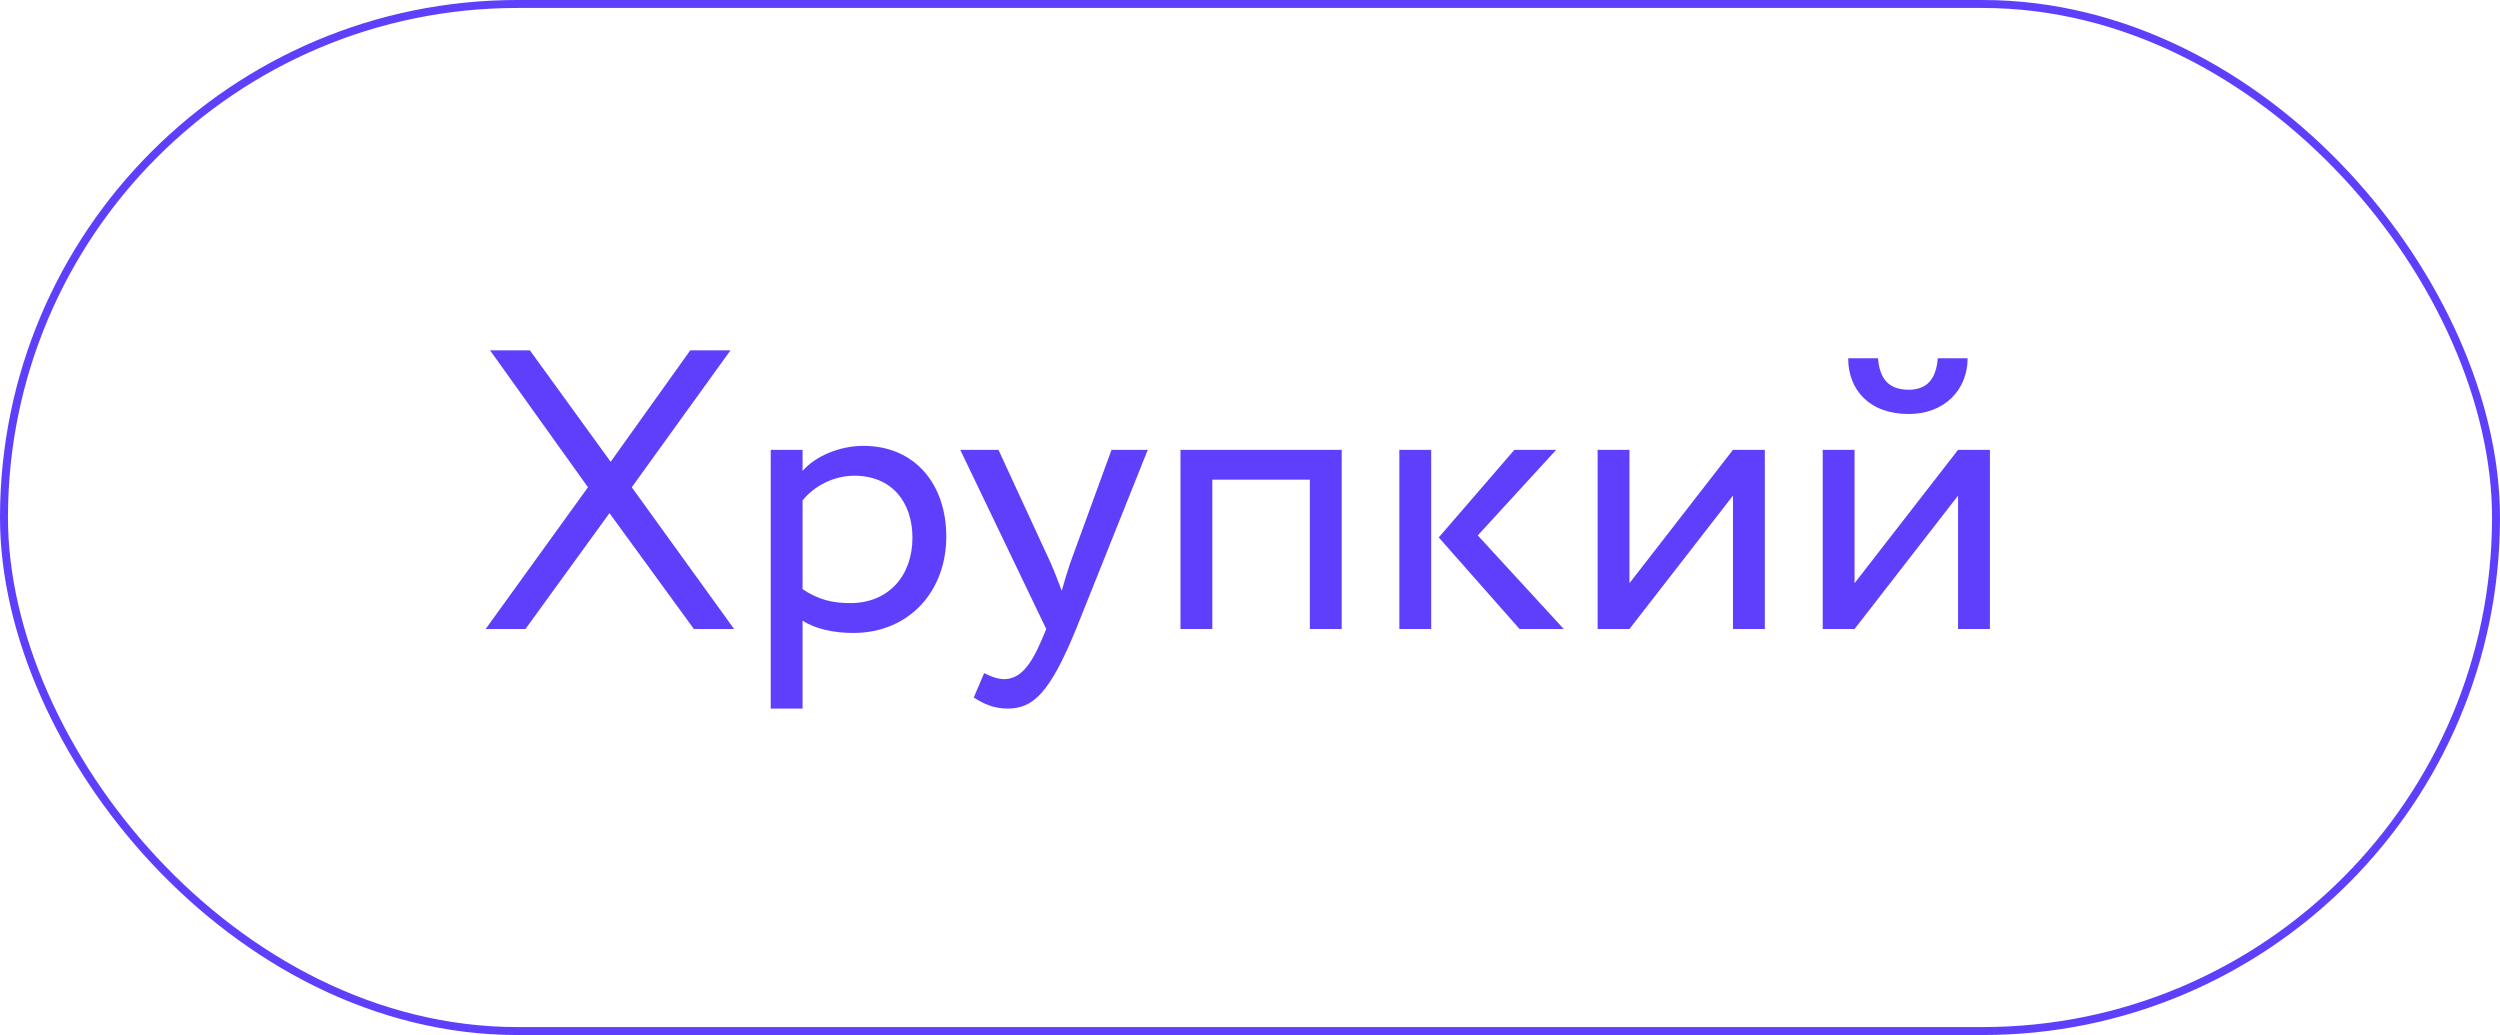
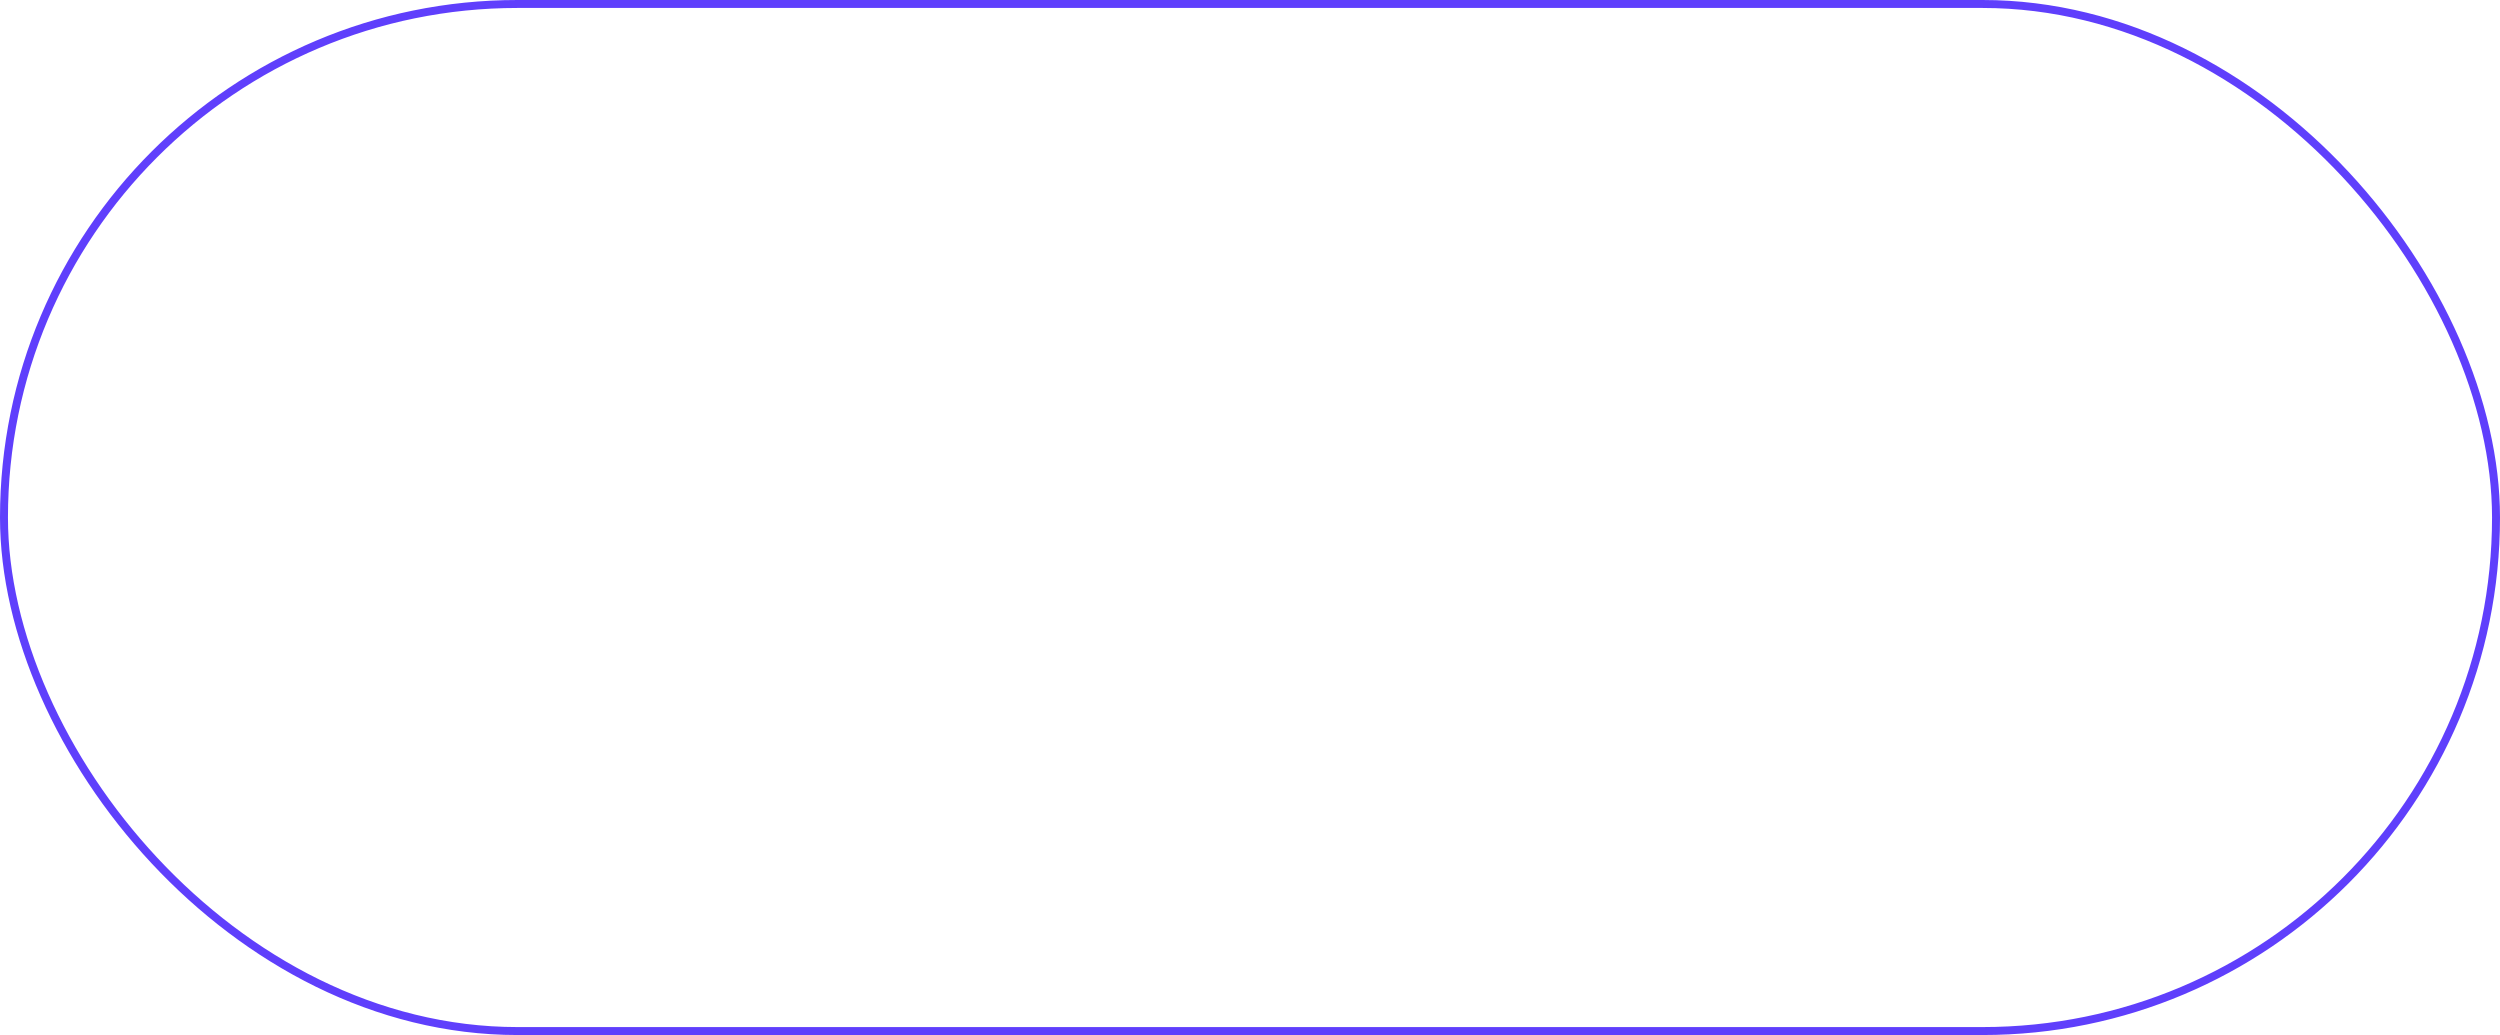
<svg xmlns="http://www.w3.org/2000/svg" width="314" height="130" viewBox="0 0 314 130" fill="none">
  <rect x="0.5" y="0.5" width="313" height="129" rx="64.5" stroke="#5F3FFC" />
-   <path d="M91.75 44H86.7L76.7 58L66.55 44H61.55L73.85 61.2L61 79H66L76.55 64.45L87.15 79H92.2L79.35 61.2L91.75 44ZM96.803 89H100.803V77.95C102.403 79 104.753 79.5 107.153 79.5C114.203 79.5 118.853 74.25 118.853 67.4C118.853 60.75 114.853 56 108.453 56C105.353 56 102.353 57.35 100.803 59.15V56.5H96.803V89ZM107.303 59.75C111.953 59.75 114.603 63 114.603 67.55C114.603 72.3 111.603 75.75 106.803 75.75C104.653 75.75 102.803 75.35 100.803 74V62.85C102.203 61.1 104.653 59.75 107.303 59.75ZM144.157 56.5H139.607L134.407 70.75C134.007 71.95 133.657 73.1 133.357 74.2C132.907 73.05 132.507 71.95 132.007 70.8L125.407 56.5H120.607L131.407 79L130.907 80.2C129.407 83.8 128.007 85.3 126.107 85.3C125.207 85.3 124.357 84.9 123.607 84.55L122.307 87.6C123.507 88.4 124.857 89 126.557 89C129.757 89 131.857 87.05 135.157 79L144.157 56.5ZM164.518 79H168.518V56.5H148.268V79H152.268V60.25H164.518V79ZM195.458 56.5H190.208L180.708 67.5L190.858 79H196.408L185.608 67.25L195.458 56.5ZM175.758 79H179.758V56.5H175.758V79ZM204.661 79L217.661 62.25V79H221.661V56.5H217.661L204.661 73.25V56.5H200.661V79H204.661ZM232.932 79L245.932 62.25V79H249.932V56.5H245.932L232.932 73.25V56.5H228.932V79H232.932ZM232.132 45C232.132 48.95 234.782 52 239.732 52C244.232 52 247.132 48.95 247.132 45H243.382C243.182 47.7 241.932 48.95 239.732 48.95C237.332 48.95 236.082 47.7 235.882 45H232.132Z" fill="#5F3FFC" />
</svg>